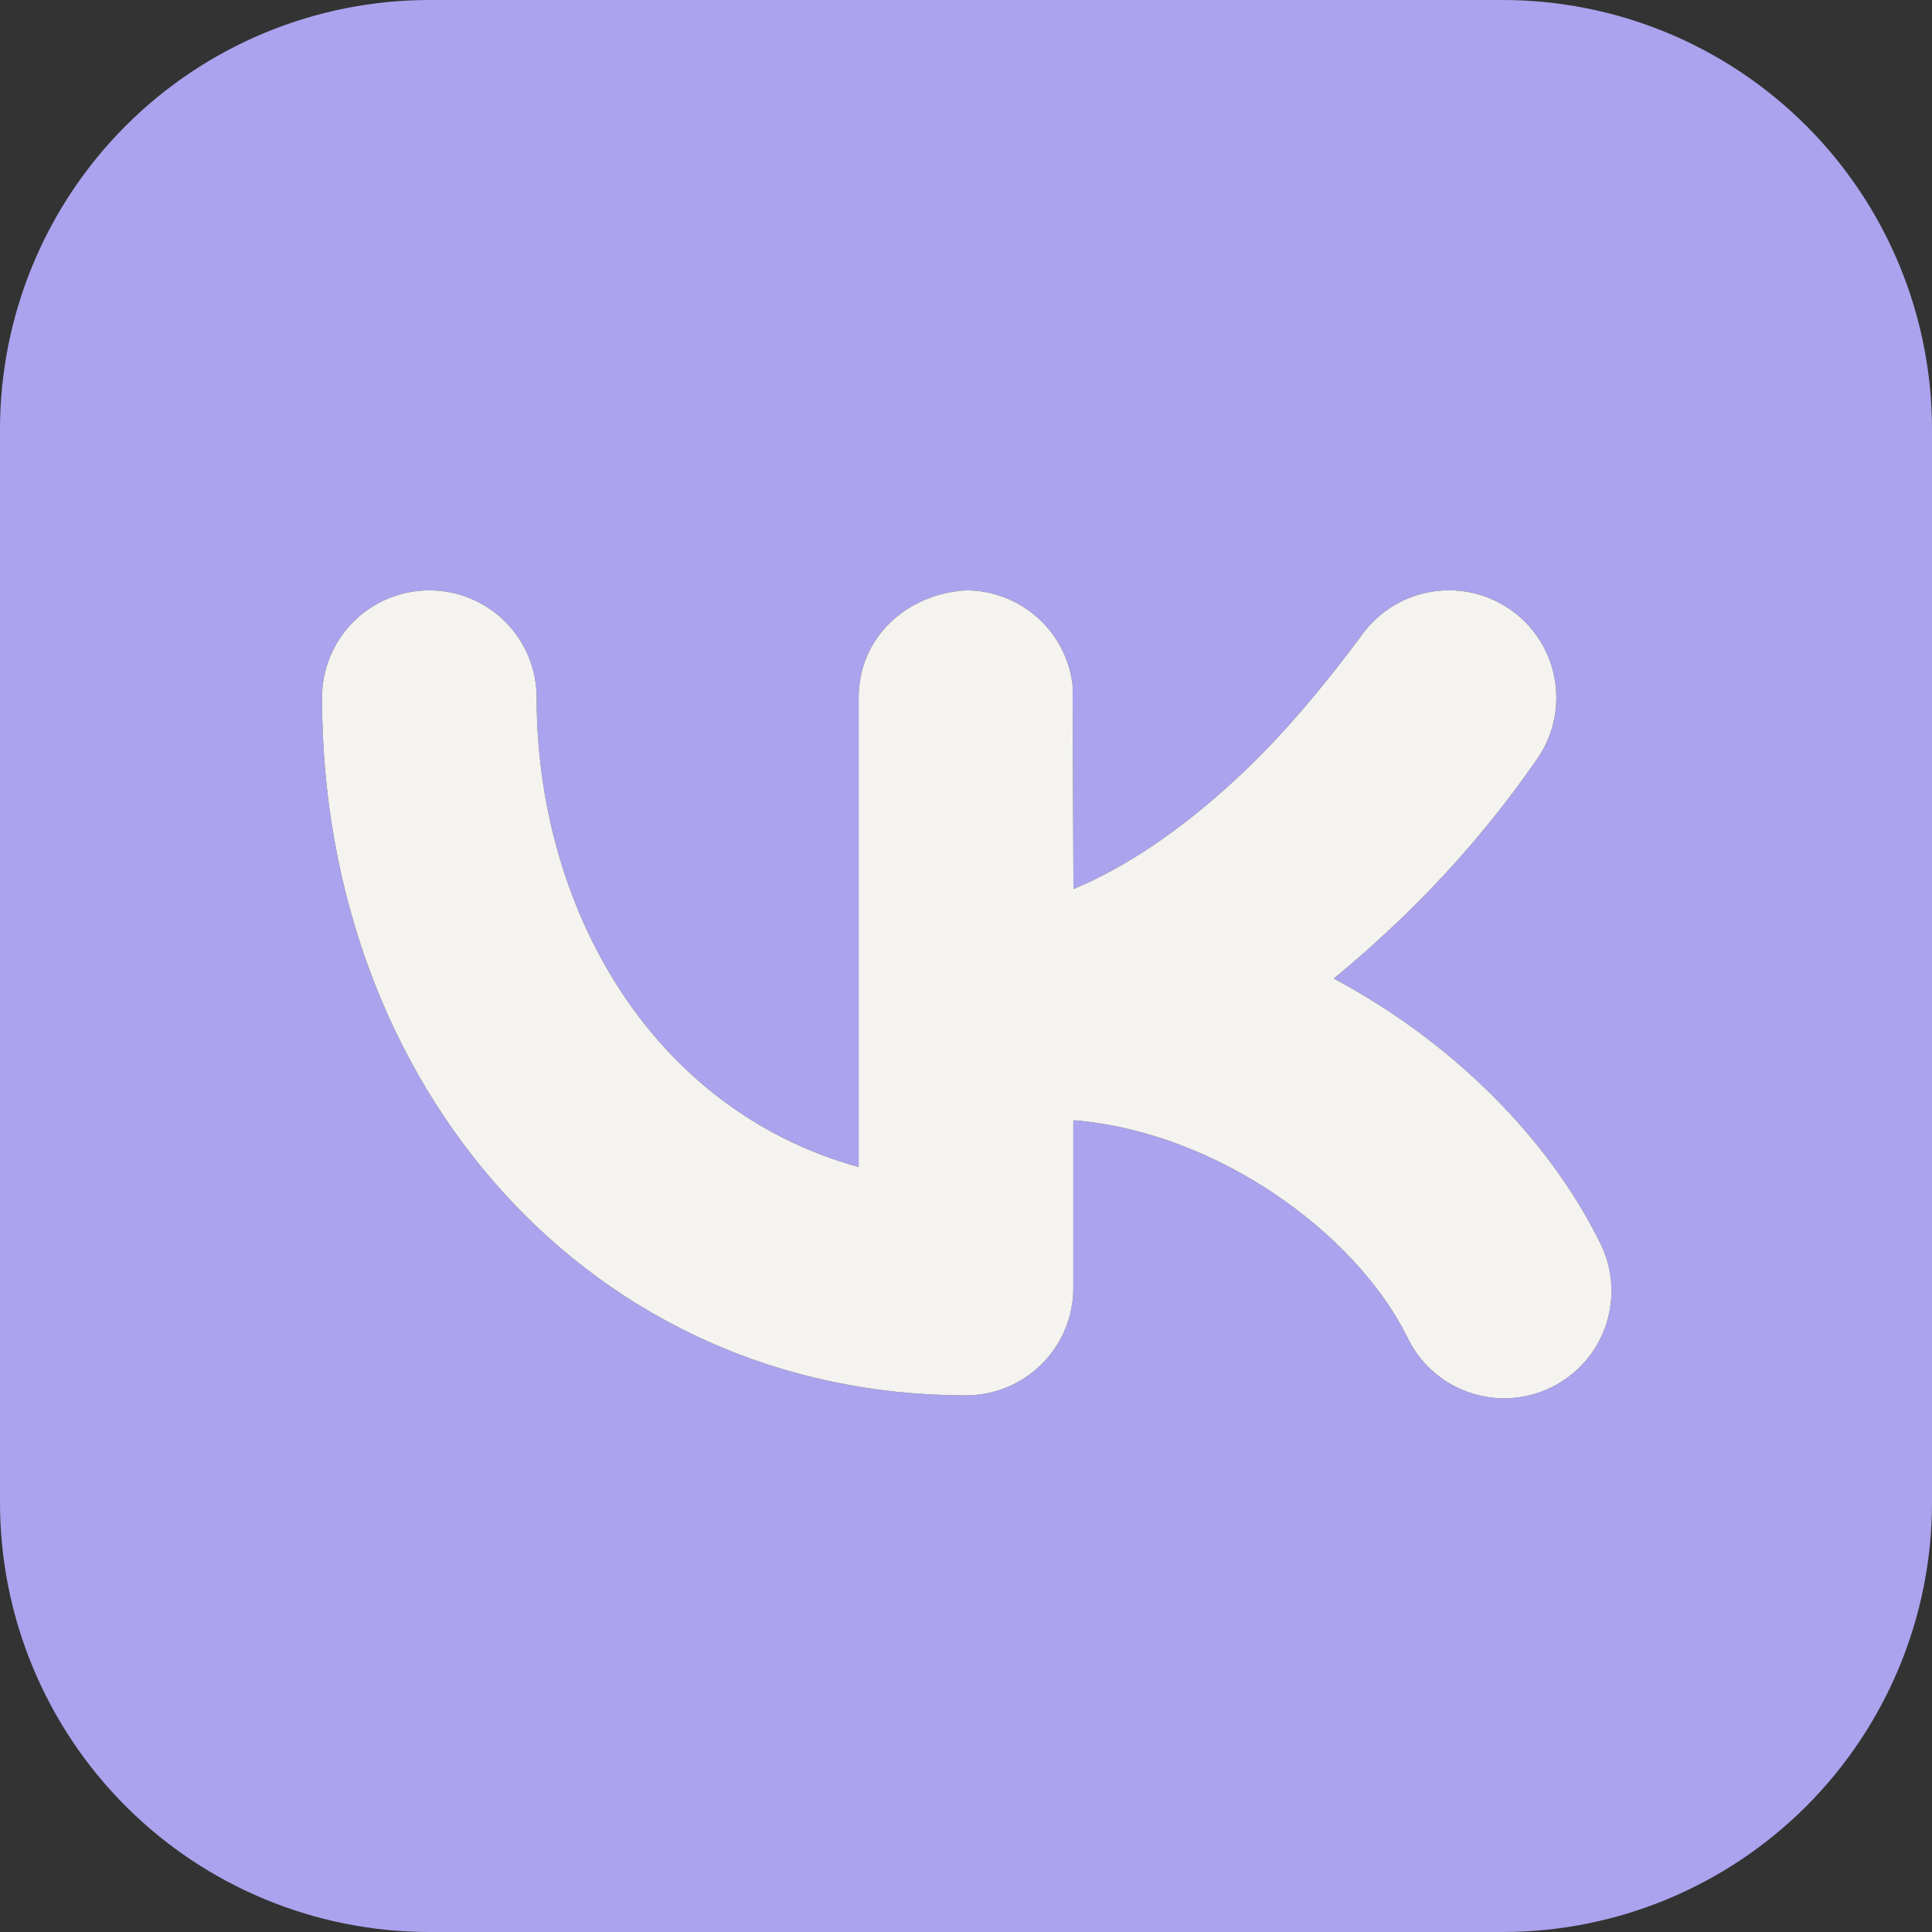
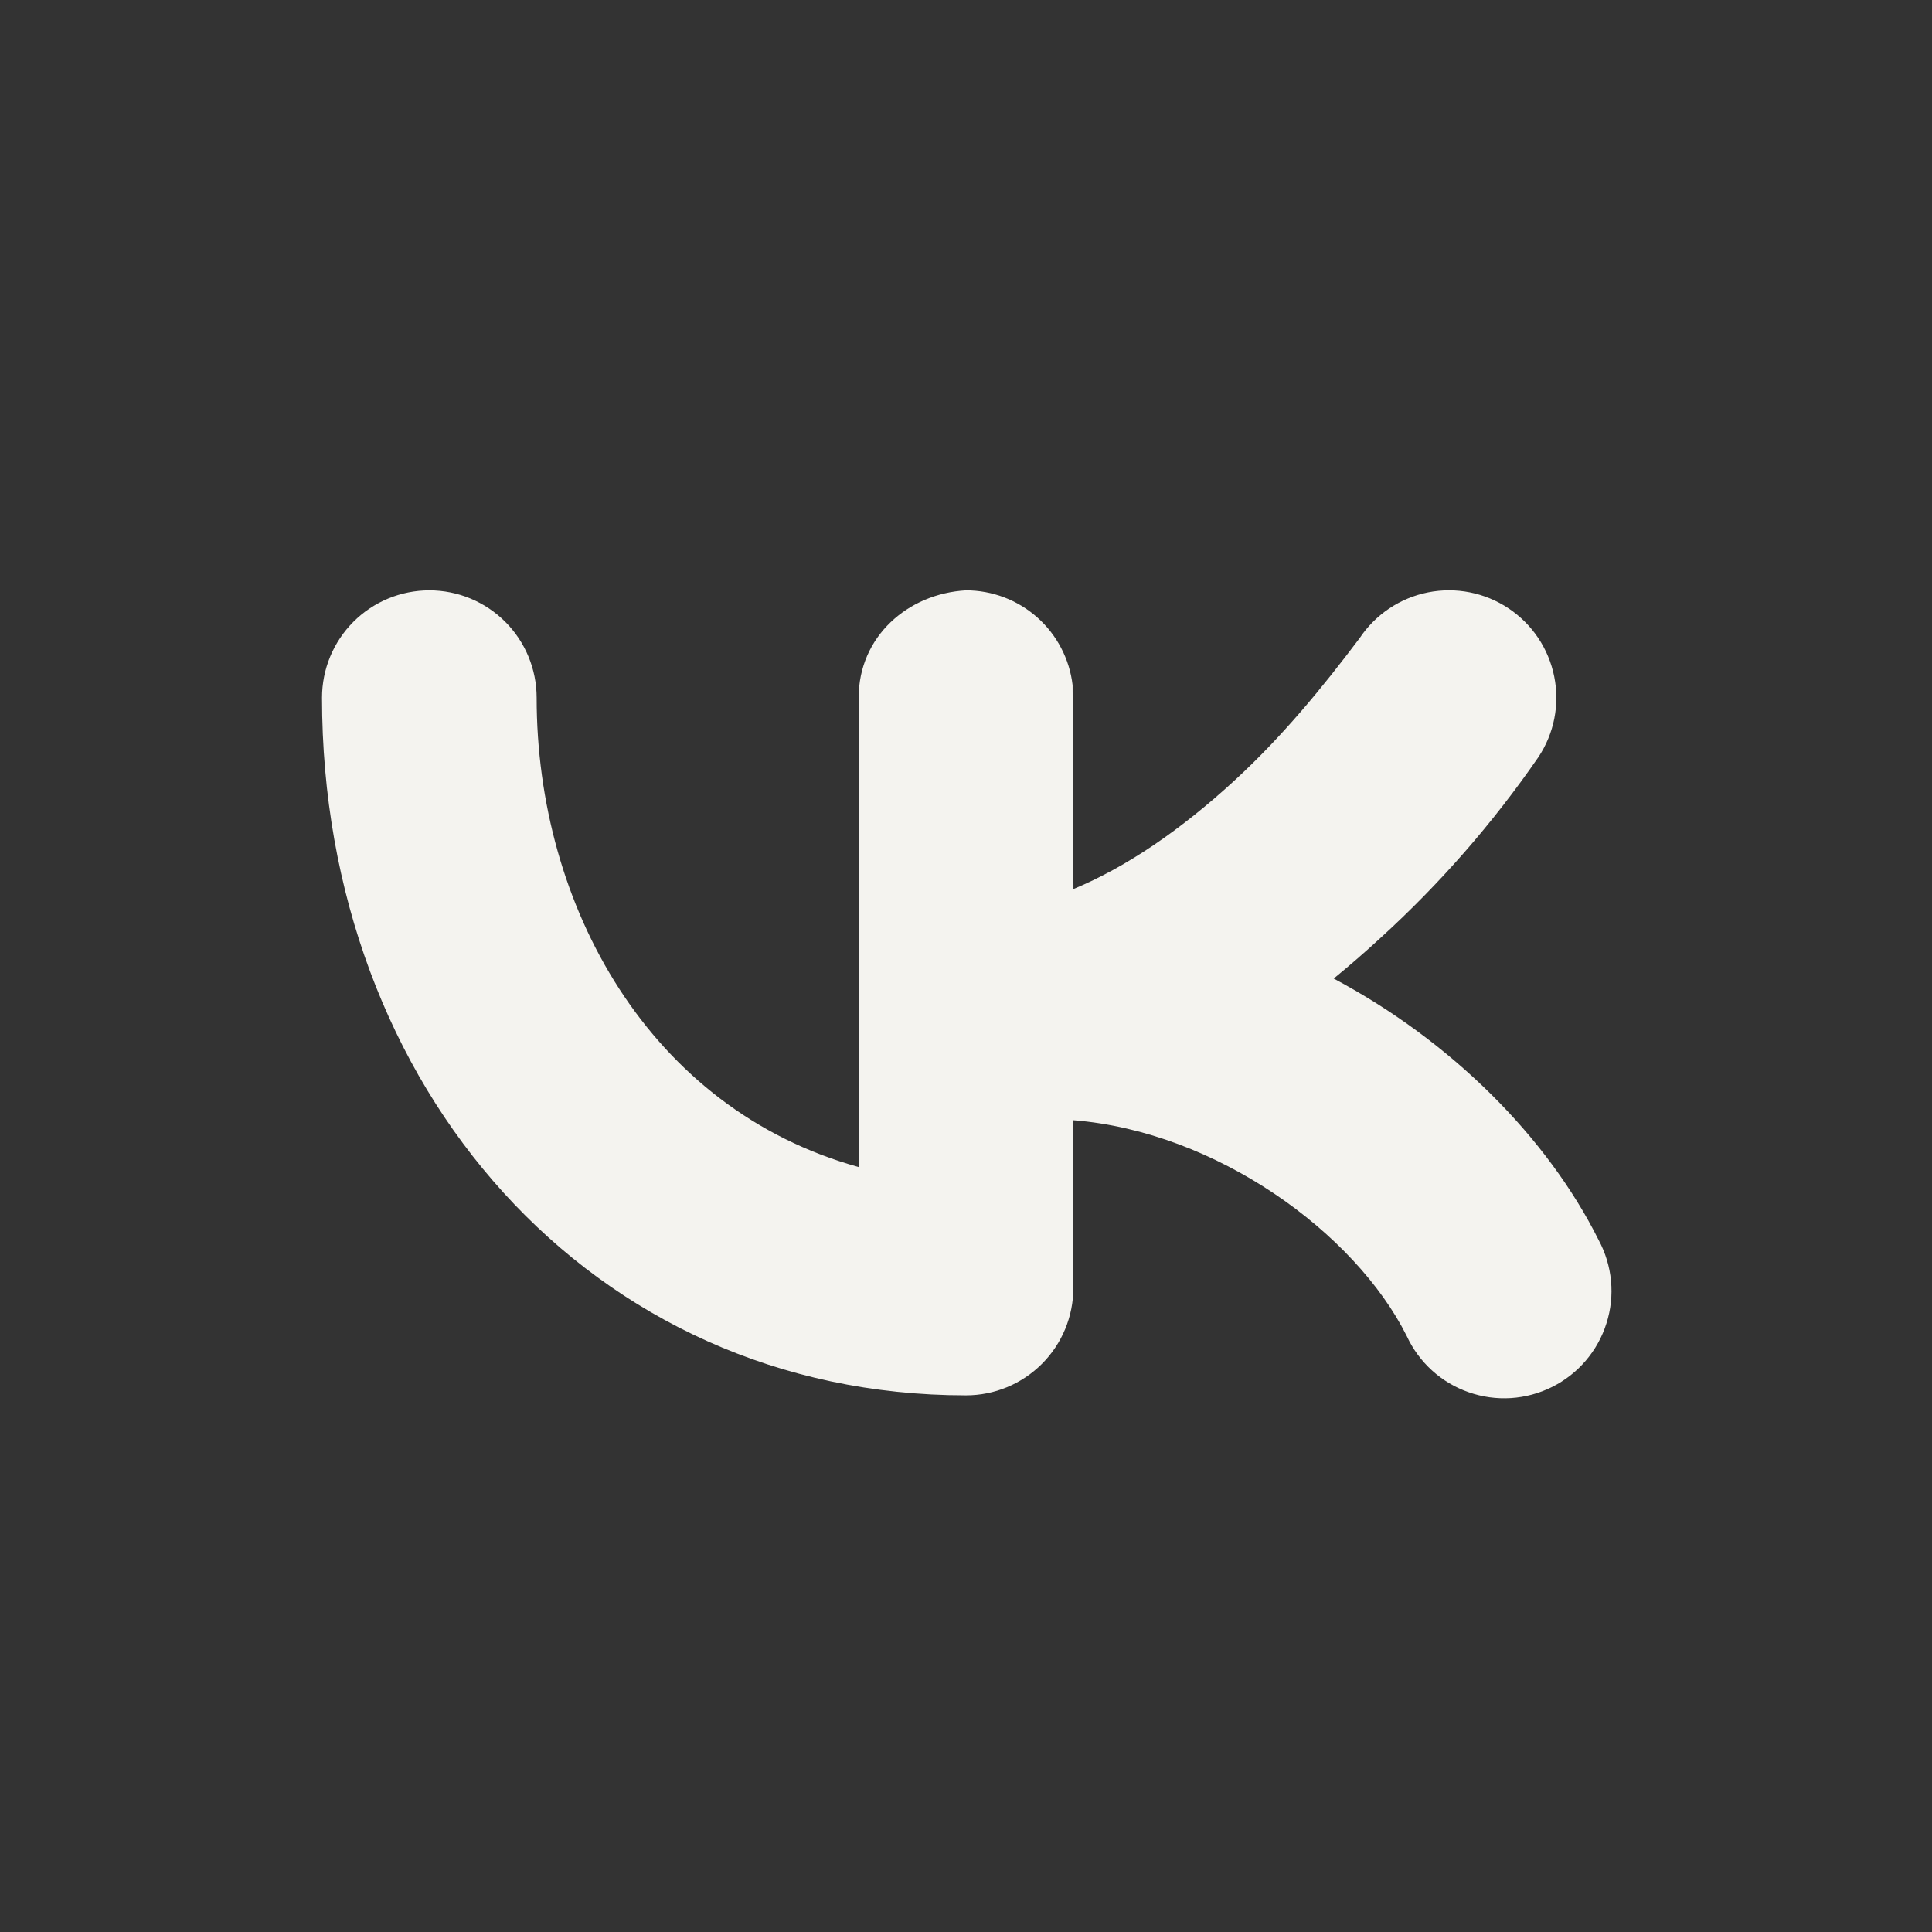
<svg xmlns="http://www.w3.org/2000/svg" width="34" height="34" viewBox="0 0 34 34" fill="none">
  <rect x="0" y="0" width="34" height="34" fill="#333333" stroke="none" />
-   <path fill-rule="evenodd" clip-rule="evenodd" d="M7.556 0C5.552 0 3.63 0.796 2.213 2.213C0.796 3.63 0 5.552 0 7.556V26.444C0 28.448 0.796 30.37 2.213 31.787C3.63 33.204 5.552 34 7.556 34H26.444C28.448 34 30.37 33.204 31.787 31.787C33.204 30.37 34 28.448 34 26.444V7.556C34 5.552 33.204 3.63 31.787 2.213C30.37 0.796 28.448 0 26.444 0H7.556ZM27.072 13.326C27.35 12.909 27.451 12.399 27.352 11.908C27.254 11.416 26.965 10.984 26.548 10.706C26.131 10.428 25.621 10.327 25.13 10.425C24.639 10.523 24.206 10.813 23.928 11.229C23.26 12.117 22.559 12.967 21.739 13.723C20.789 14.599 19.828 15.257 18.891 15.646L18.876 12.057C18.822 11.597 18.601 11.174 18.255 10.866C17.909 10.559 17.463 10.389 17 10.389C15.976 10.447 15.111 11.203 15.111 12.278V20.538C11.432 19.518 9.444 15.948 9.444 12.278C9.444 11.777 9.245 11.296 8.891 10.942C8.537 10.588 8.057 10.389 7.556 10.389C7.055 10.389 6.574 10.588 6.22 10.942C5.866 11.296 5.667 11.777 5.667 12.278C5.667 19.138 10.408 24.556 17 24.556C17.501 24.556 17.981 24.357 18.336 24.002C18.69 23.648 18.889 23.168 18.889 22.667V19.714C21.405 19.915 23.845 21.692 24.756 23.511C24.862 23.741 25.013 23.947 25.2 24.117C25.387 24.287 25.607 24.418 25.846 24.501C26.084 24.585 26.337 24.62 26.59 24.604C26.842 24.588 27.089 24.521 27.315 24.408C27.541 24.295 27.743 24.138 27.907 23.945C28.071 23.753 28.195 23.53 28.271 23.288C28.348 23.047 28.375 22.793 28.351 22.541C28.327 22.29 28.253 22.045 28.133 21.822C27.23 20.015 25.545 18.324 23.471 17.221C23.751 16.992 24.029 16.751 24.302 16.499C25.343 15.55 26.272 14.486 27.072 13.326Z" fill="#ABA3ED" />
  <path d="M27.072 13.326C27.35 12.909 27.451 12.399 27.352 11.908C27.254 11.416 26.965 10.984 26.548 10.706C26.131 10.428 25.621 10.327 25.13 10.425C24.639 10.523 24.206 10.813 23.928 11.229C23.26 12.117 22.559 12.967 21.739 13.723C20.789 14.599 19.828 15.257 18.891 15.646L18.876 12.057C18.822 11.597 18.601 11.174 18.255 10.866C17.909 10.559 17.463 10.389 17 10.389C15.976 10.447 15.111 11.203 15.111 12.278V20.538C11.432 19.518 9.444 15.948 9.444 12.278C9.444 11.777 9.245 11.296 8.891 10.942C8.537 10.588 8.057 10.389 7.556 10.389C7.055 10.389 6.574 10.588 6.22 10.942C5.866 11.296 5.667 11.777 5.667 12.278C5.667 19.138 10.408 24.556 17 24.556C17.501 24.556 17.981 24.357 18.336 24.002C18.69 23.648 18.889 23.168 18.889 22.667V19.714C21.405 19.915 23.845 21.692 24.756 23.511C24.862 23.741 25.013 23.947 25.2 24.117C25.387 24.287 25.607 24.418 25.846 24.501C26.084 24.585 26.337 24.62 26.59 24.604C26.842 24.588 27.089 24.521 27.315 24.408C27.541 24.295 27.743 24.138 27.907 23.945C28.071 23.753 28.195 23.53 28.271 23.288C28.348 23.047 28.375 22.793 28.351 22.541C28.327 22.29 28.253 22.045 28.133 21.822C27.23 20.015 25.545 18.324 23.471 17.221C23.751 16.992 24.029 16.751 24.302 16.499C25.343 15.55 26.272 14.486 27.072 13.326Z" fill="#F4F3EF" />
</svg>